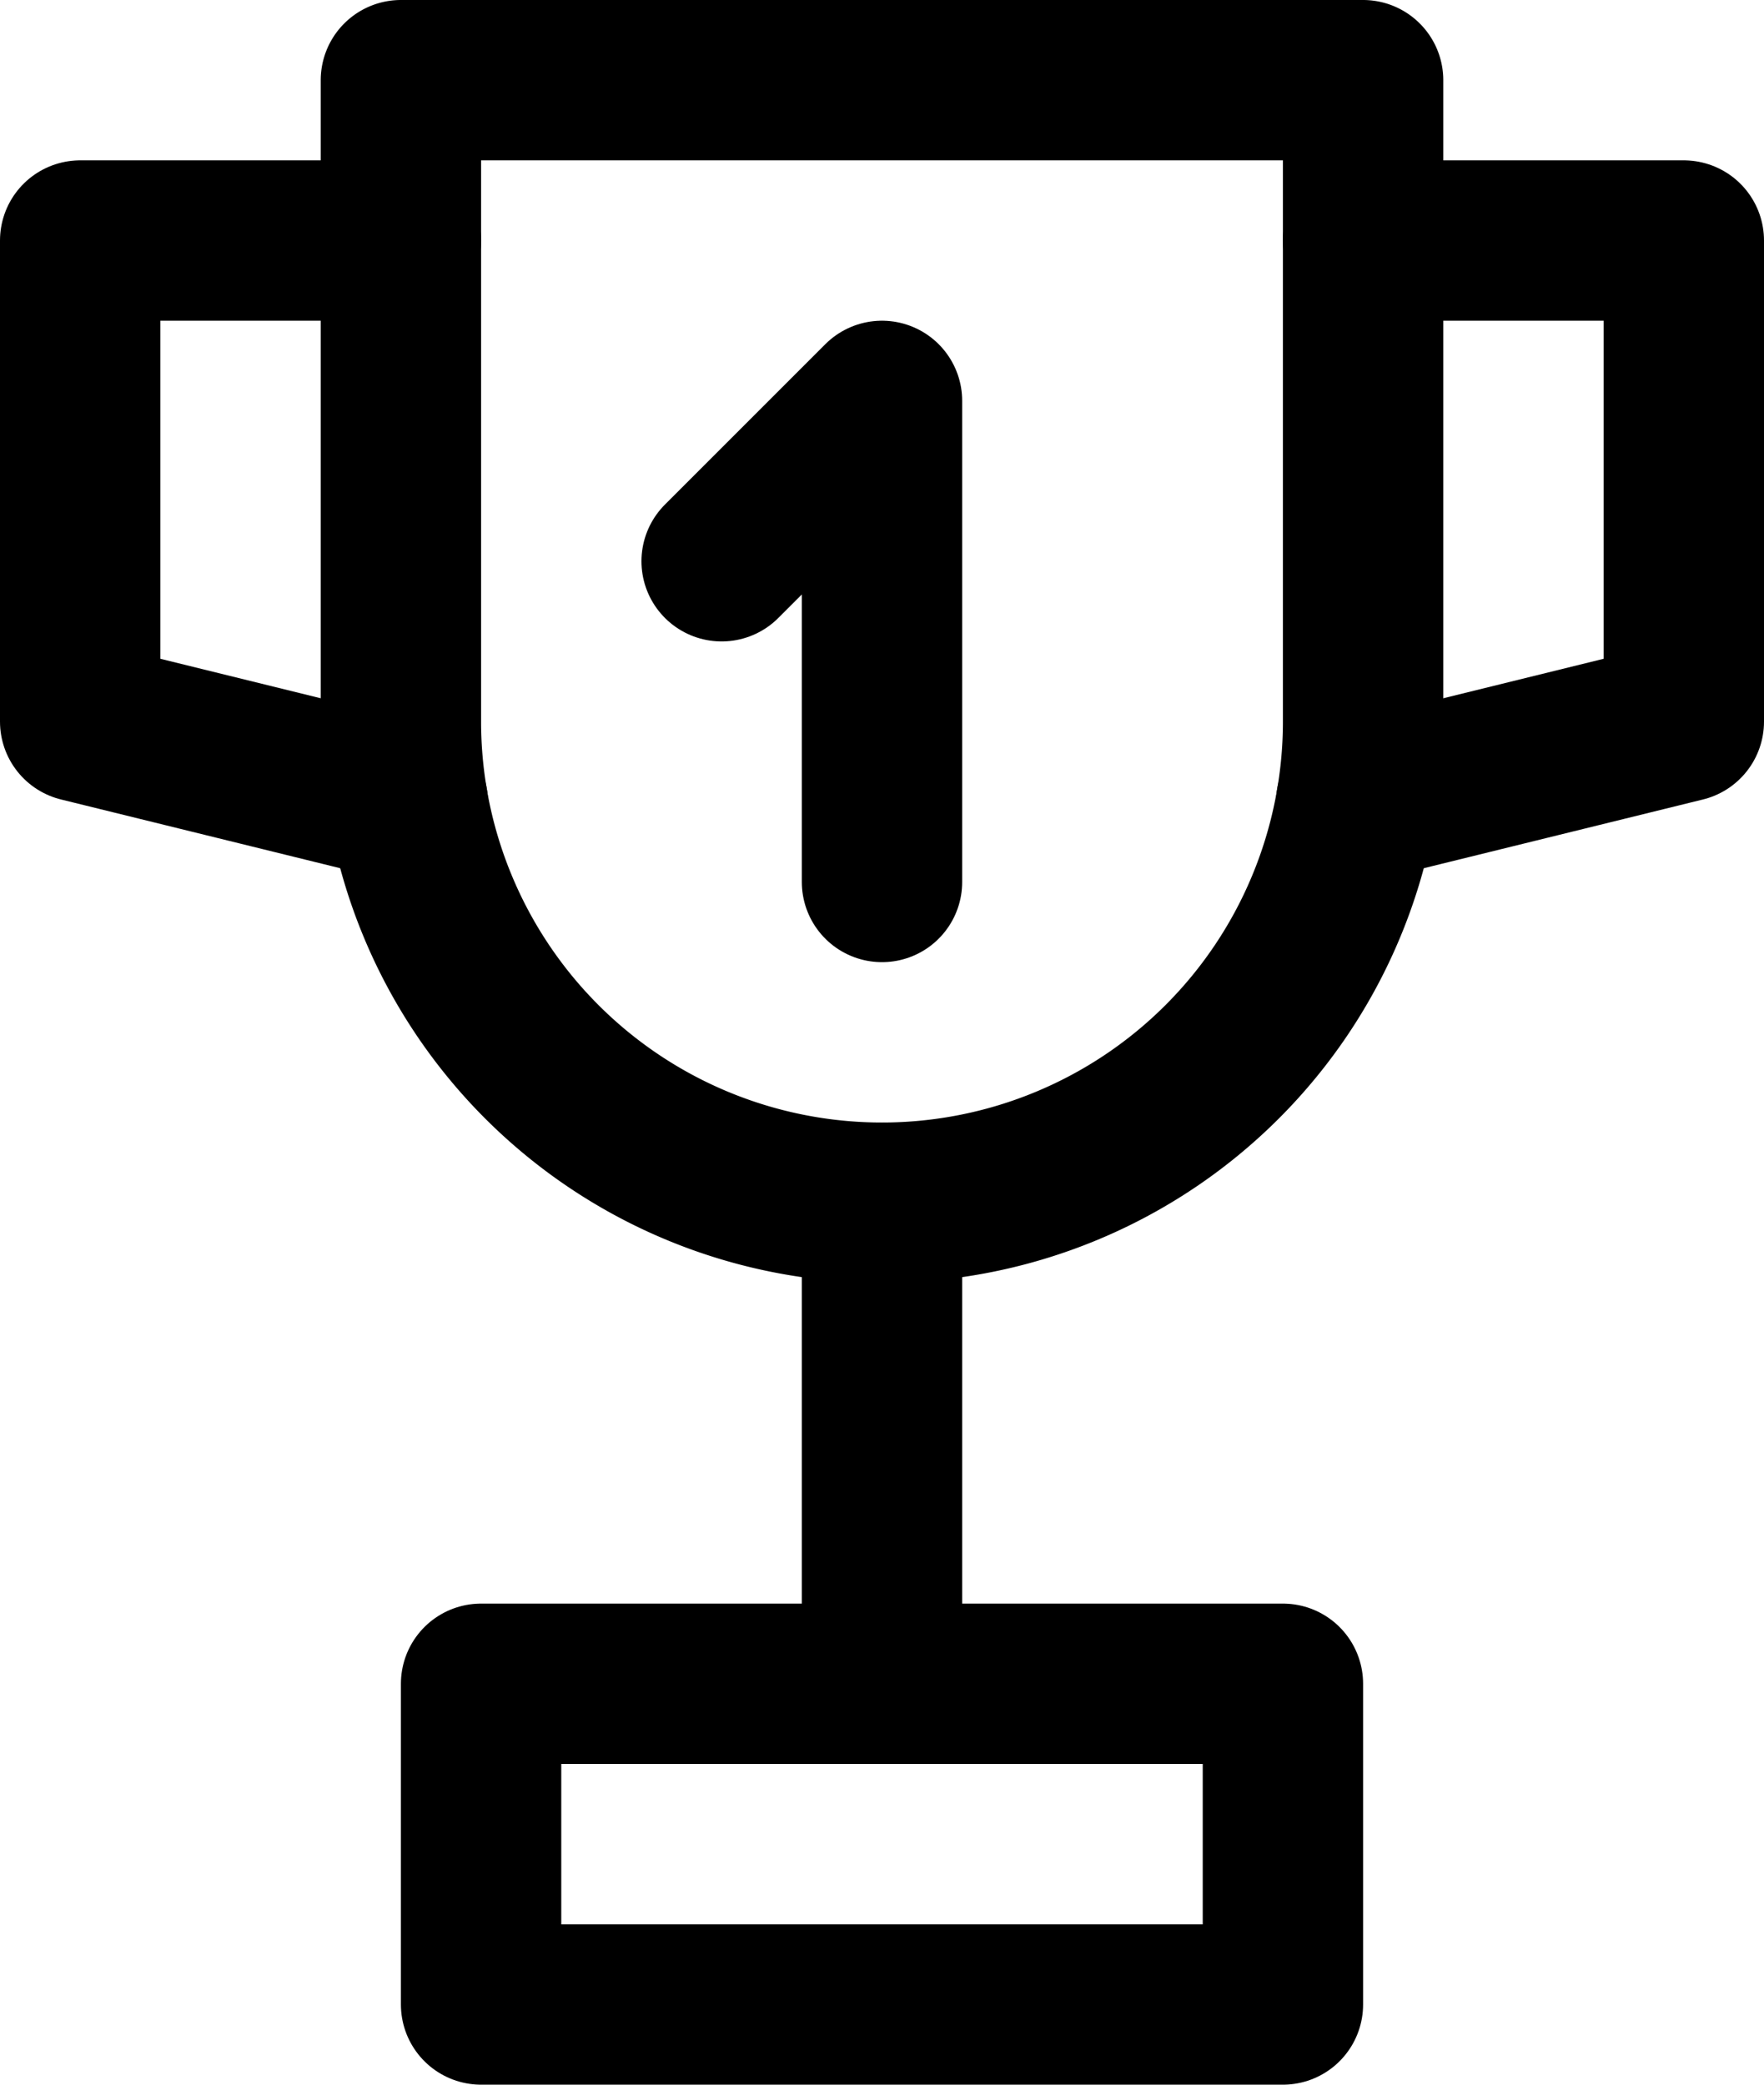
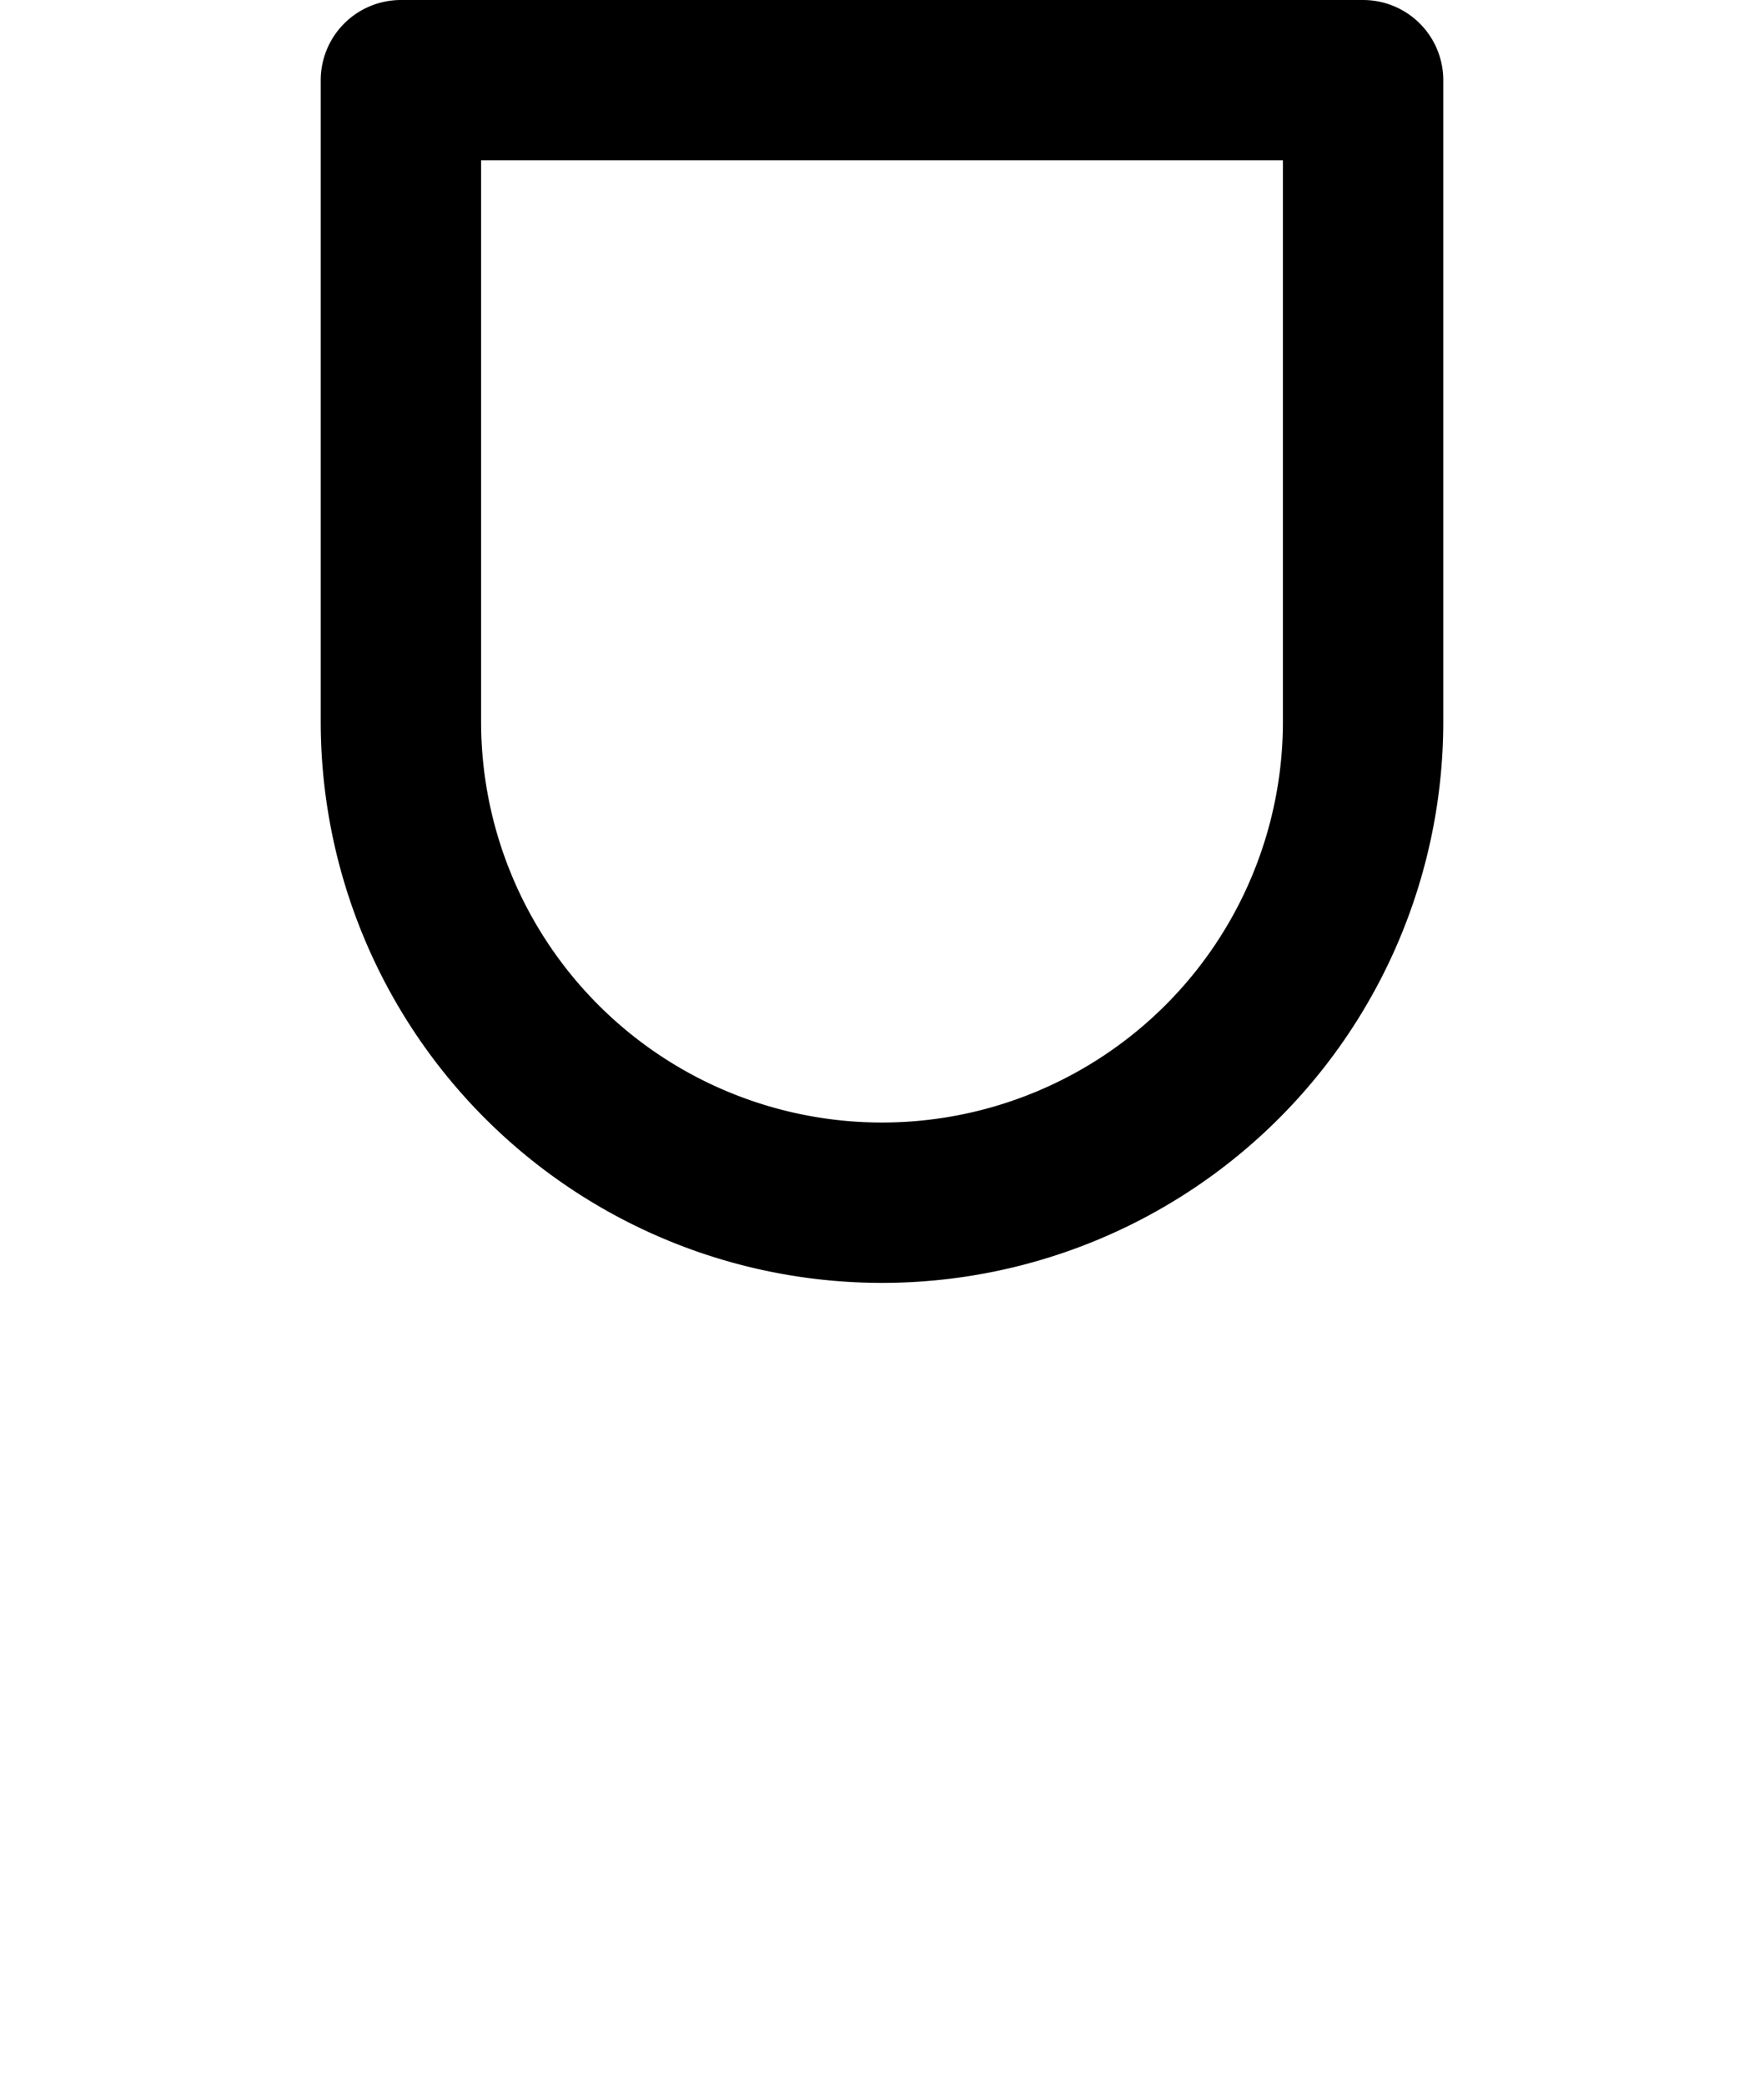
<svg xmlns="http://www.w3.org/2000/svg" width="22" height="26" viewBox="0 0 22 26">
  <g id="Group_28" data-name="Group 28" transform="translate(1 1)">
    <path id="Rectangle_27" data-name="Rectangle 27" d="M0,0H12a0,0,0,0,1,0,0V8a6,6,0,0,1-6,6H6A6,6,0,0,1,0,8V0A0,0,0,0,1,0,0Z" transform="translate(4)" fill="none" stroke="#000" stroke-linecap="round" stroke-linejoin="round" stroke-width="2" />
-     <line id="Line_10" data-name="Line 10" y2="6" transform="translate(10 14)" fill="none" stroke="#000" stroke-linecap="round" stroke-linejoin="round" stroke-width="2" />
-     <rect id="Rectangle_28" data-name="Rectangle 28" width="10" height="4" transform="translate(5 20)" stroke-width="2" stroke="#000" stroke-linecap="round" stroke-linejoin="round" fill="none" />
-     <path id="Path_564" data-name="Path 564" d="M-134,370h4v6l-4.086,1.006" transform="translate(150 -368)" fill="none" stroke="#000" stroke-linecap="round" stroke-linejoin="round" stroke-width="2" />
-     <path id="Path_565" data-name="Path 565" d="M-146,370h-4v6l4.086,1.006" transform="translate(150 -368)" fill="none" stroke="#000" stroke-linecap="round" stroke-linejoin="round" stroke-width="2" />
-     <path id="Path_566" data-name="Path 566" d="M-142,374l2-2v6" transform="translate(150 -368)" fill="none" stroke="#000" stroke-linecap="round" stroke-linejoin="round" stroke-width="2" />
  </g>
</svg>